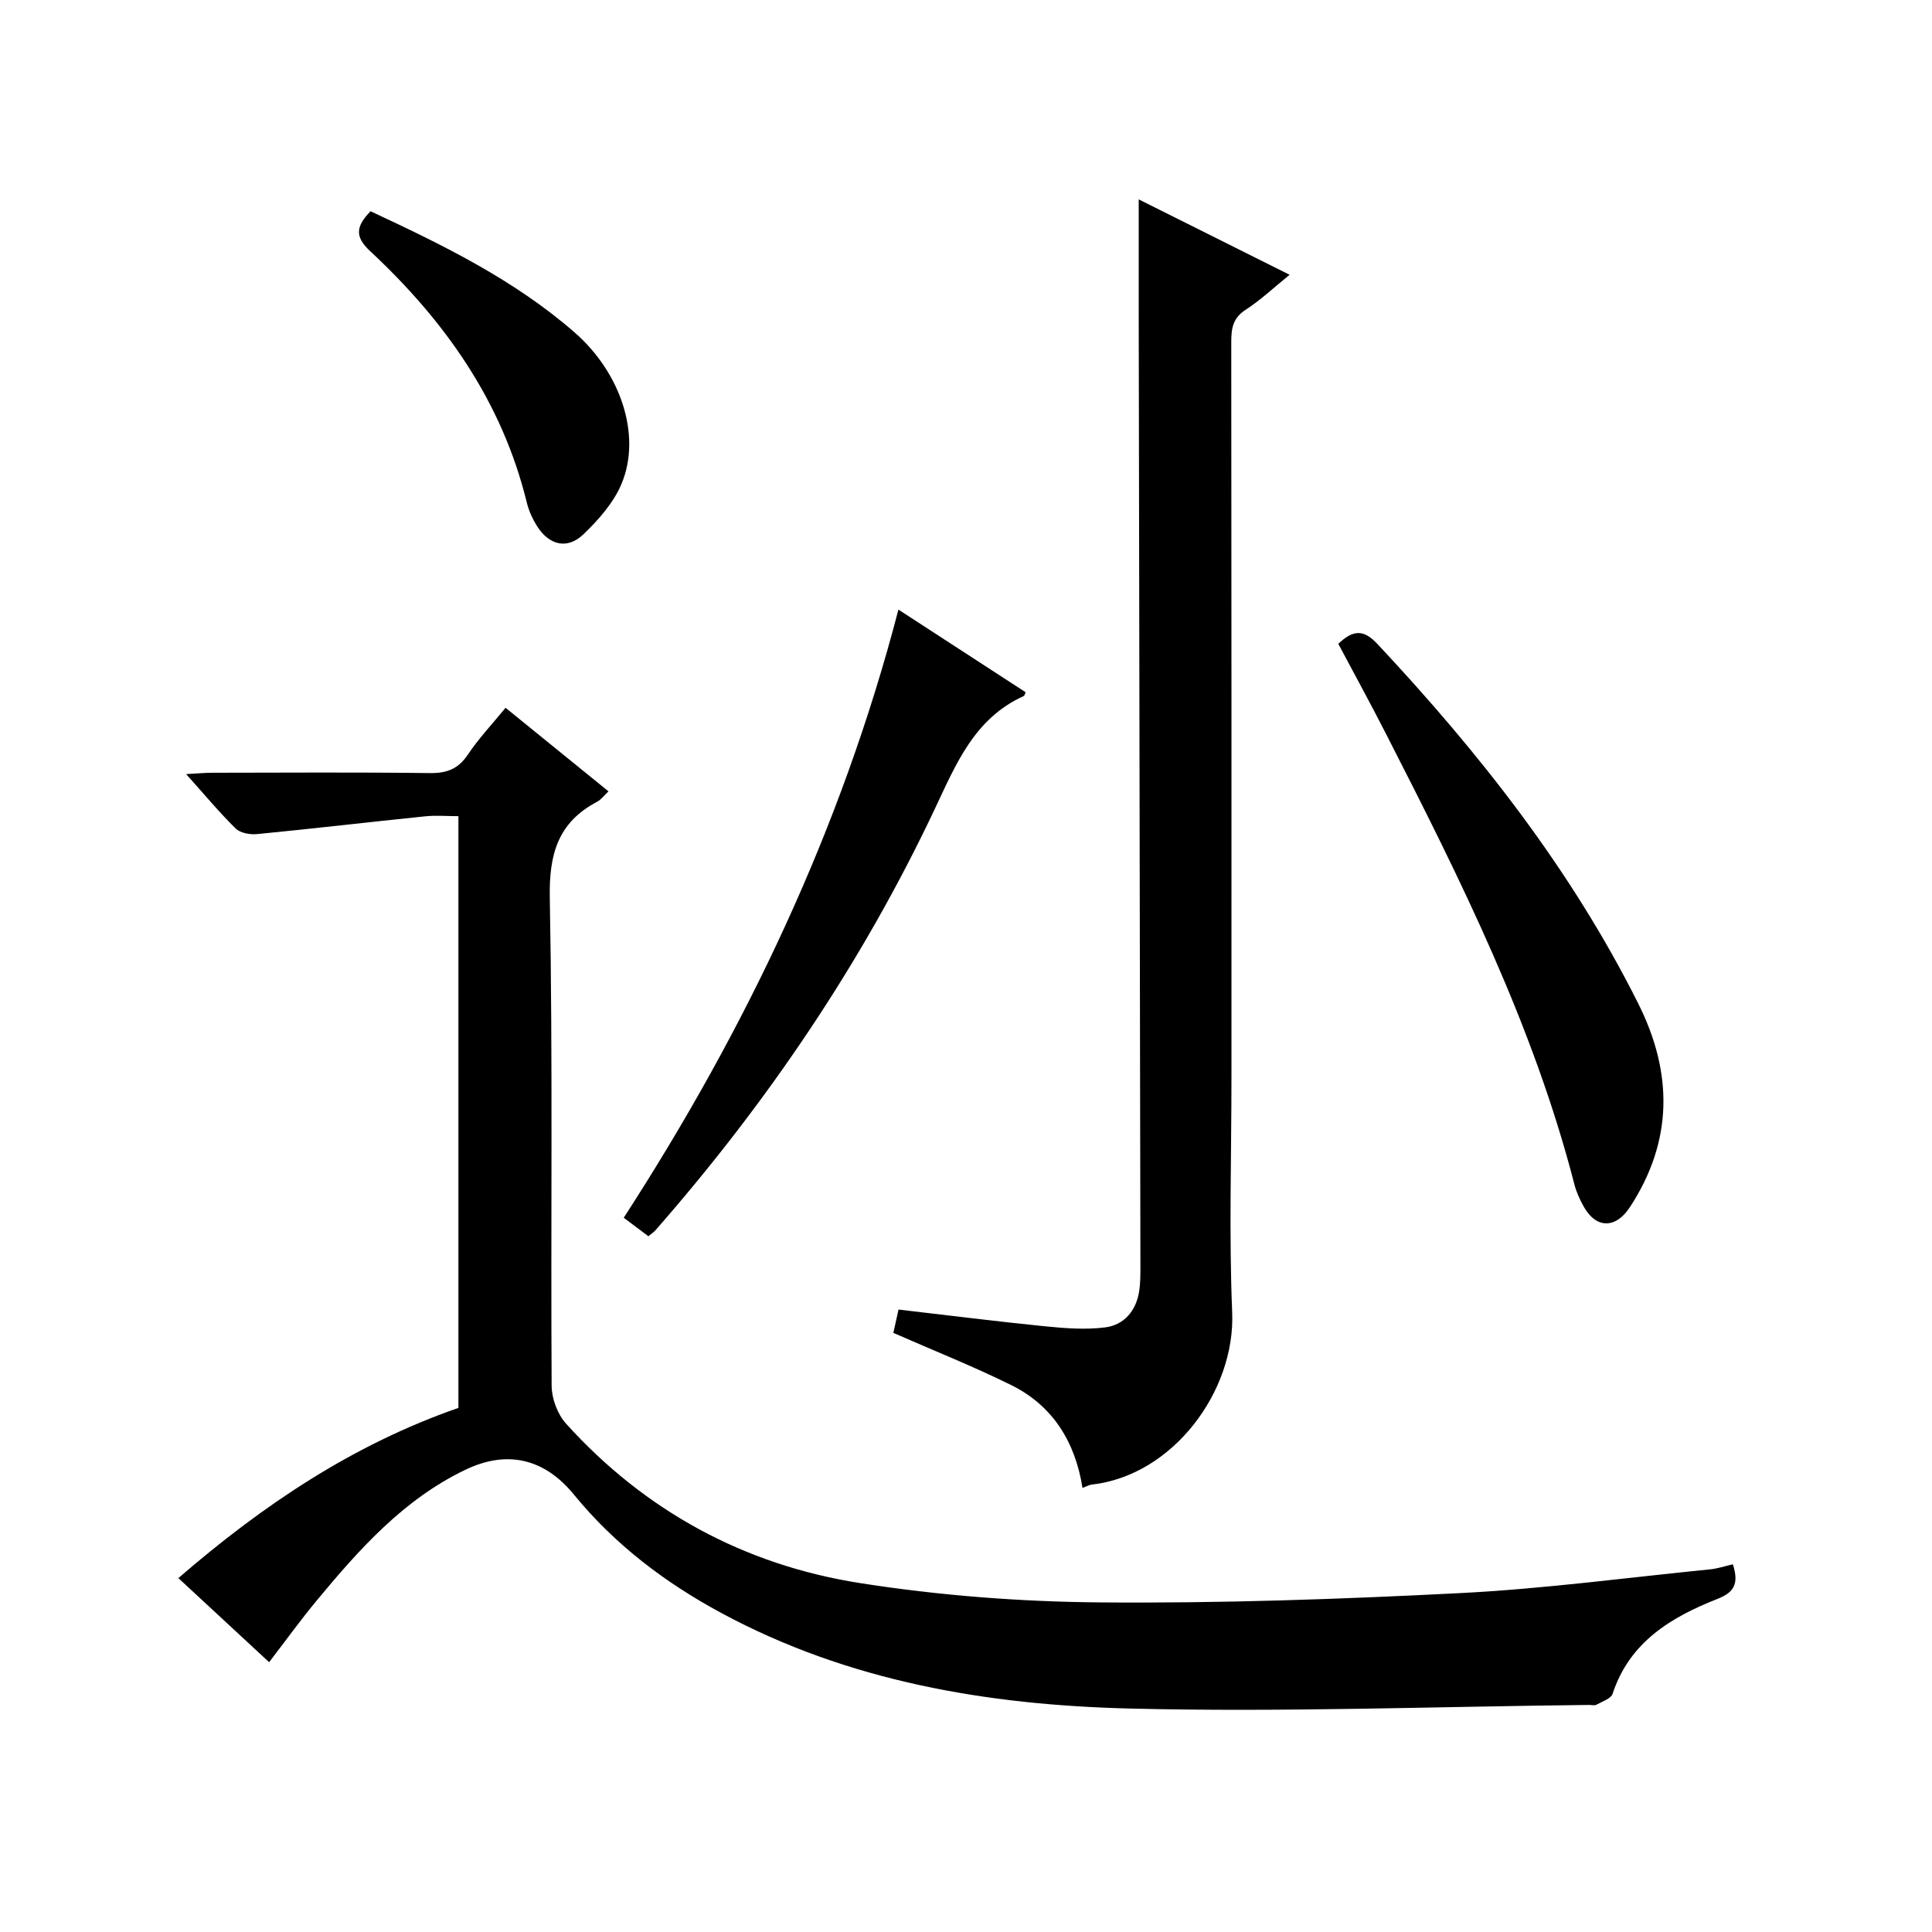
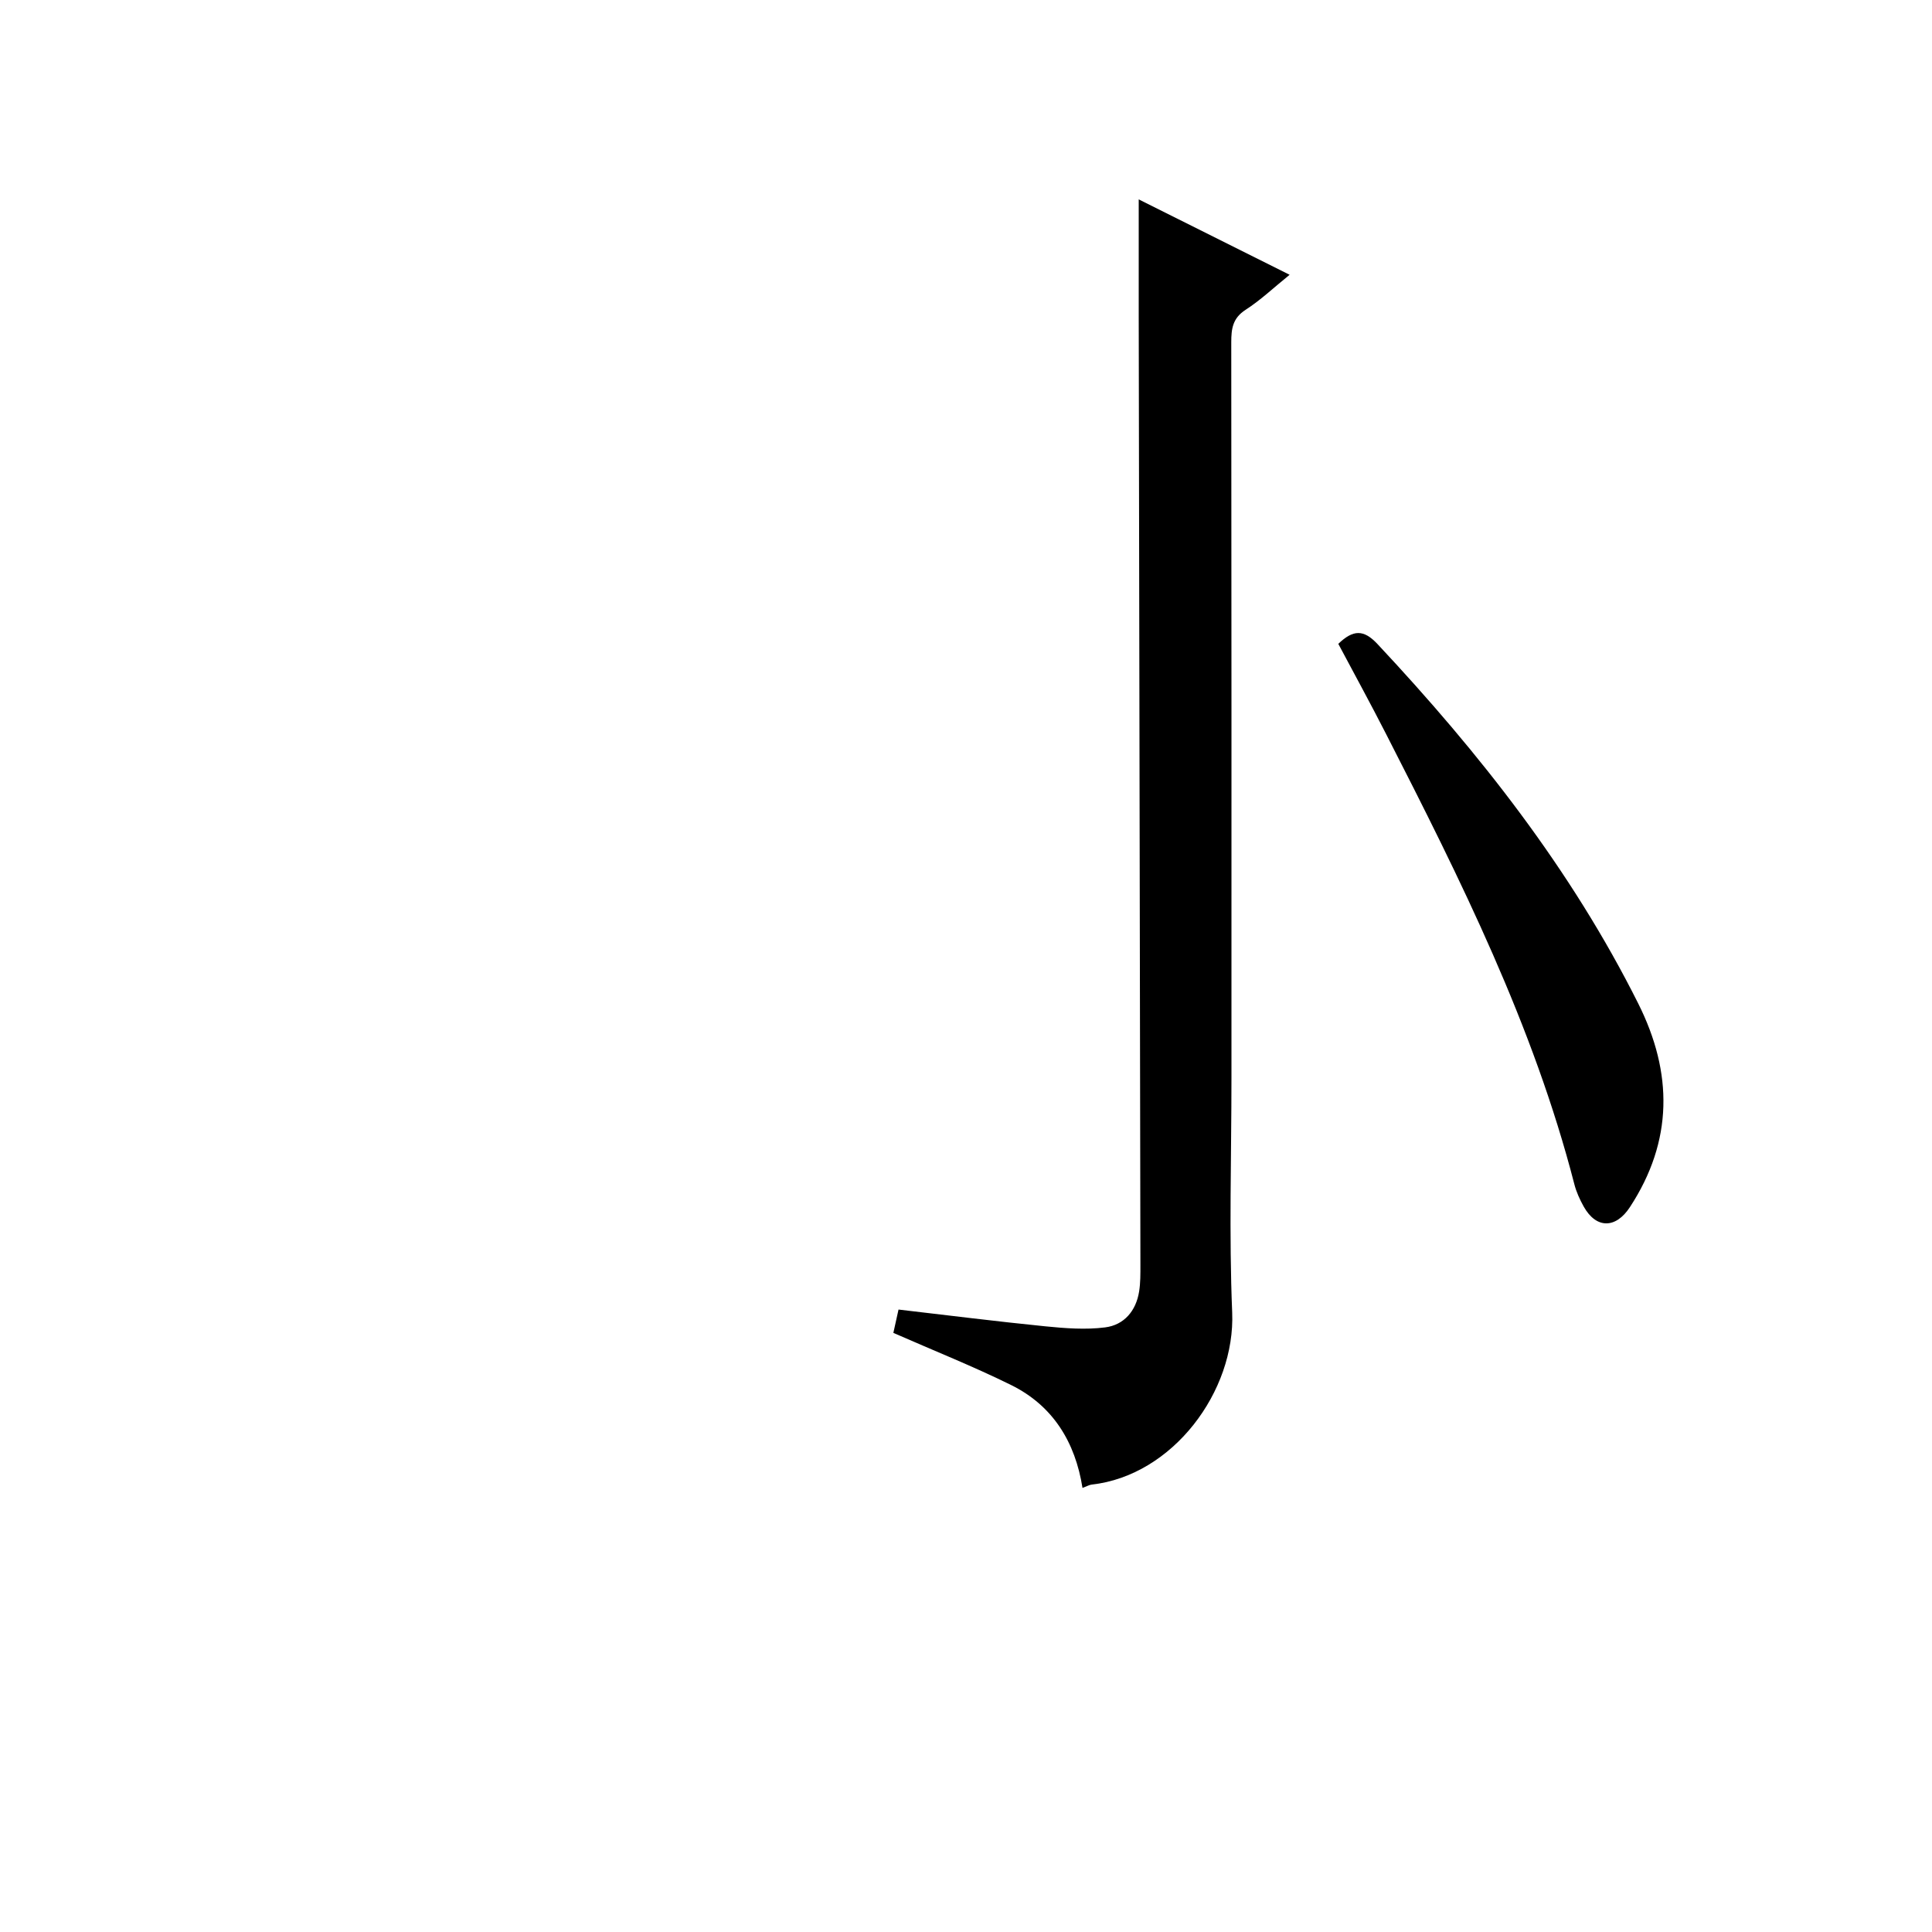
<svg xmlns="http://www.w3.org/2000/svg" version="1.1" id="ZDIC" x="0px" y="0px" viewBox="0 0 400 400" style="enable-background:new 0 0 400 400;" xml:space="preserve">
  <g>
-     <path d="M358.77,323.87c1.35,4.14,0.12,5.86-3.15,7.15c-9.64,3.8-18.22,8.92-21.75,19.66c-0.34,1.02-2.16,1.6-3.36,2.27   c-0.38,0.21-0.98,0.04-1.48,0.04c-31.77,0.33-63.57,1.54-95.31,0.74c-29.26-0.74-58.01-5.57-84.33-19.75   c-11.69-6.3-22.09-14.18-30.55-24.52c-6.13-7.5-13.83-9.32-22.51-5.15c-12.79,6.14-21.99,16.48-30.83,27.15   c-3.28,3.96-6.3,8.14-9.78,12.68c-6.29-5.82-12.44-11.52-18.79-17.41c17.53-15.16,36.14-27.64,57.98-35.24c0-40.58,0-81.2,0-122.51   c-2.36,0-4.64-0.2-6.88,0.03c-11.6,1.19-23.18,2.55-34.79,3.68c-1.46,0.14-3.48-0.21-4.44-1.15c-3.41-3.35-6.48-7.05-10.26-11.27   c2.35-0.13,3.91-0.28,5.47-0.28c15-0.02,30-0.12,45,0.07c3.53,0.04,5.89-0.87,7.88-3.86c2.2-3.3,4.97-6.22,7.78-9.66   c7.14,5.8,14.06,11.41,21.31,17.3c-0.95,0.89-1.53,1.72-2.33,2.14c-8.15,4.3-10,10.87-9.82,19.97   c0.63,33.65,0.18,67.32,0.38,100.99c0.02,2.65,1.23,5.88,3,7.83c16.36,18.09,36.9,29.22,60.78,32.98   c16.4,2.58,33.15,3.87,49.76,4.01c24.87,0.21,49.78-0.66,74.63-1.93c17.25-0.88,34.43-3.19,51.63-4.91   C355.55,324.78,357.08,324.26,358.77,323.87z" />
    <path d="M235.76,41.28c10.16,5.08,20.33,10.16,31.24,15.61c-3.3,2.67-6.02,5.26-9.11,7.25c-2.68,1.73-2.97,3.91-2.97,6.72   c0.06,50.8,0.04,101.59,0.04,152.39c0,16.15-0.52,32.33,0.15,48.46c0.68,16.33-12.29,33.79-29.1,35.66   c-0.47,0.05-0.91,0.32-1.89,0.69c-1.5-9.5-6.12-17.01-14.73-21.28c-7.81-3.86-15.93-7.09-24.43-10.82   c0.25-1.15,0.63-2.85,1.07-4.83c10.26,1.19,20.31,2.46,30.38,3.47c4.11,0.41,8.35,0.74,12.41,0.22c3.9-0.5,6.38-3.4,7.02-7.42   c0.29-1.8,0.27-3.65,0.27-5.48c-0.11-65.45-0.23-130.9-0.35-196.34C235.75,57.6,235.76,49.63,235.76,41.28z" />
    <path d="M277.08,133.3c3.09-2.96,5.25-3.02,8.12,0.05c21.12,22.56,40.09,46.66,53.99,74.44c7.17,14.32,7.25,28.41-1.74,42.14   c-2.92,4.47-6.97,4.52-9.57-0.14c-0.8-1.44-1.51-2.99-1.92-4.58c-8.49-32.94-23.58-63.11-38.95-93.17   C283.84,145.83,280.49,139.7,277.08,133.3z" />
-     <path d="M186.01,126.21c9.22,5.99,17.8,11.57,26.33,17.11c-0.21,0.48-0.24,0.72-0.35,0.77c-10.26,4.62-14.08,14.14-18.5,23.5   c-15.04,31.81-34.62,60.68-57.79,87.13c-0.32,0.37-0.76,0.64-1.46,1.23c-1.5-1.12-3.05-2.28-5.1-3.83   C154.38,213.13,174.16,171.76,186.01,126.21z" />
-     <path d="M76.72,43.74c15.04,7.01,29.75,14.19,42.26,25.1c9.53,8.31,13.87,21.26,9.73,31.27c-1.64,3.95-4.79,7.52-7.95,10.54   c-3.29,3.14-7.01,2.24-9.49-1.6c-0.97-1.51-1.77-3.24-2.2-4.99c-5.11-20.94-16.99-37.68-32.46-52.09   C73.47,49.04,73.62,46.91,76.72,43.74z" />
  </g>
</svg>